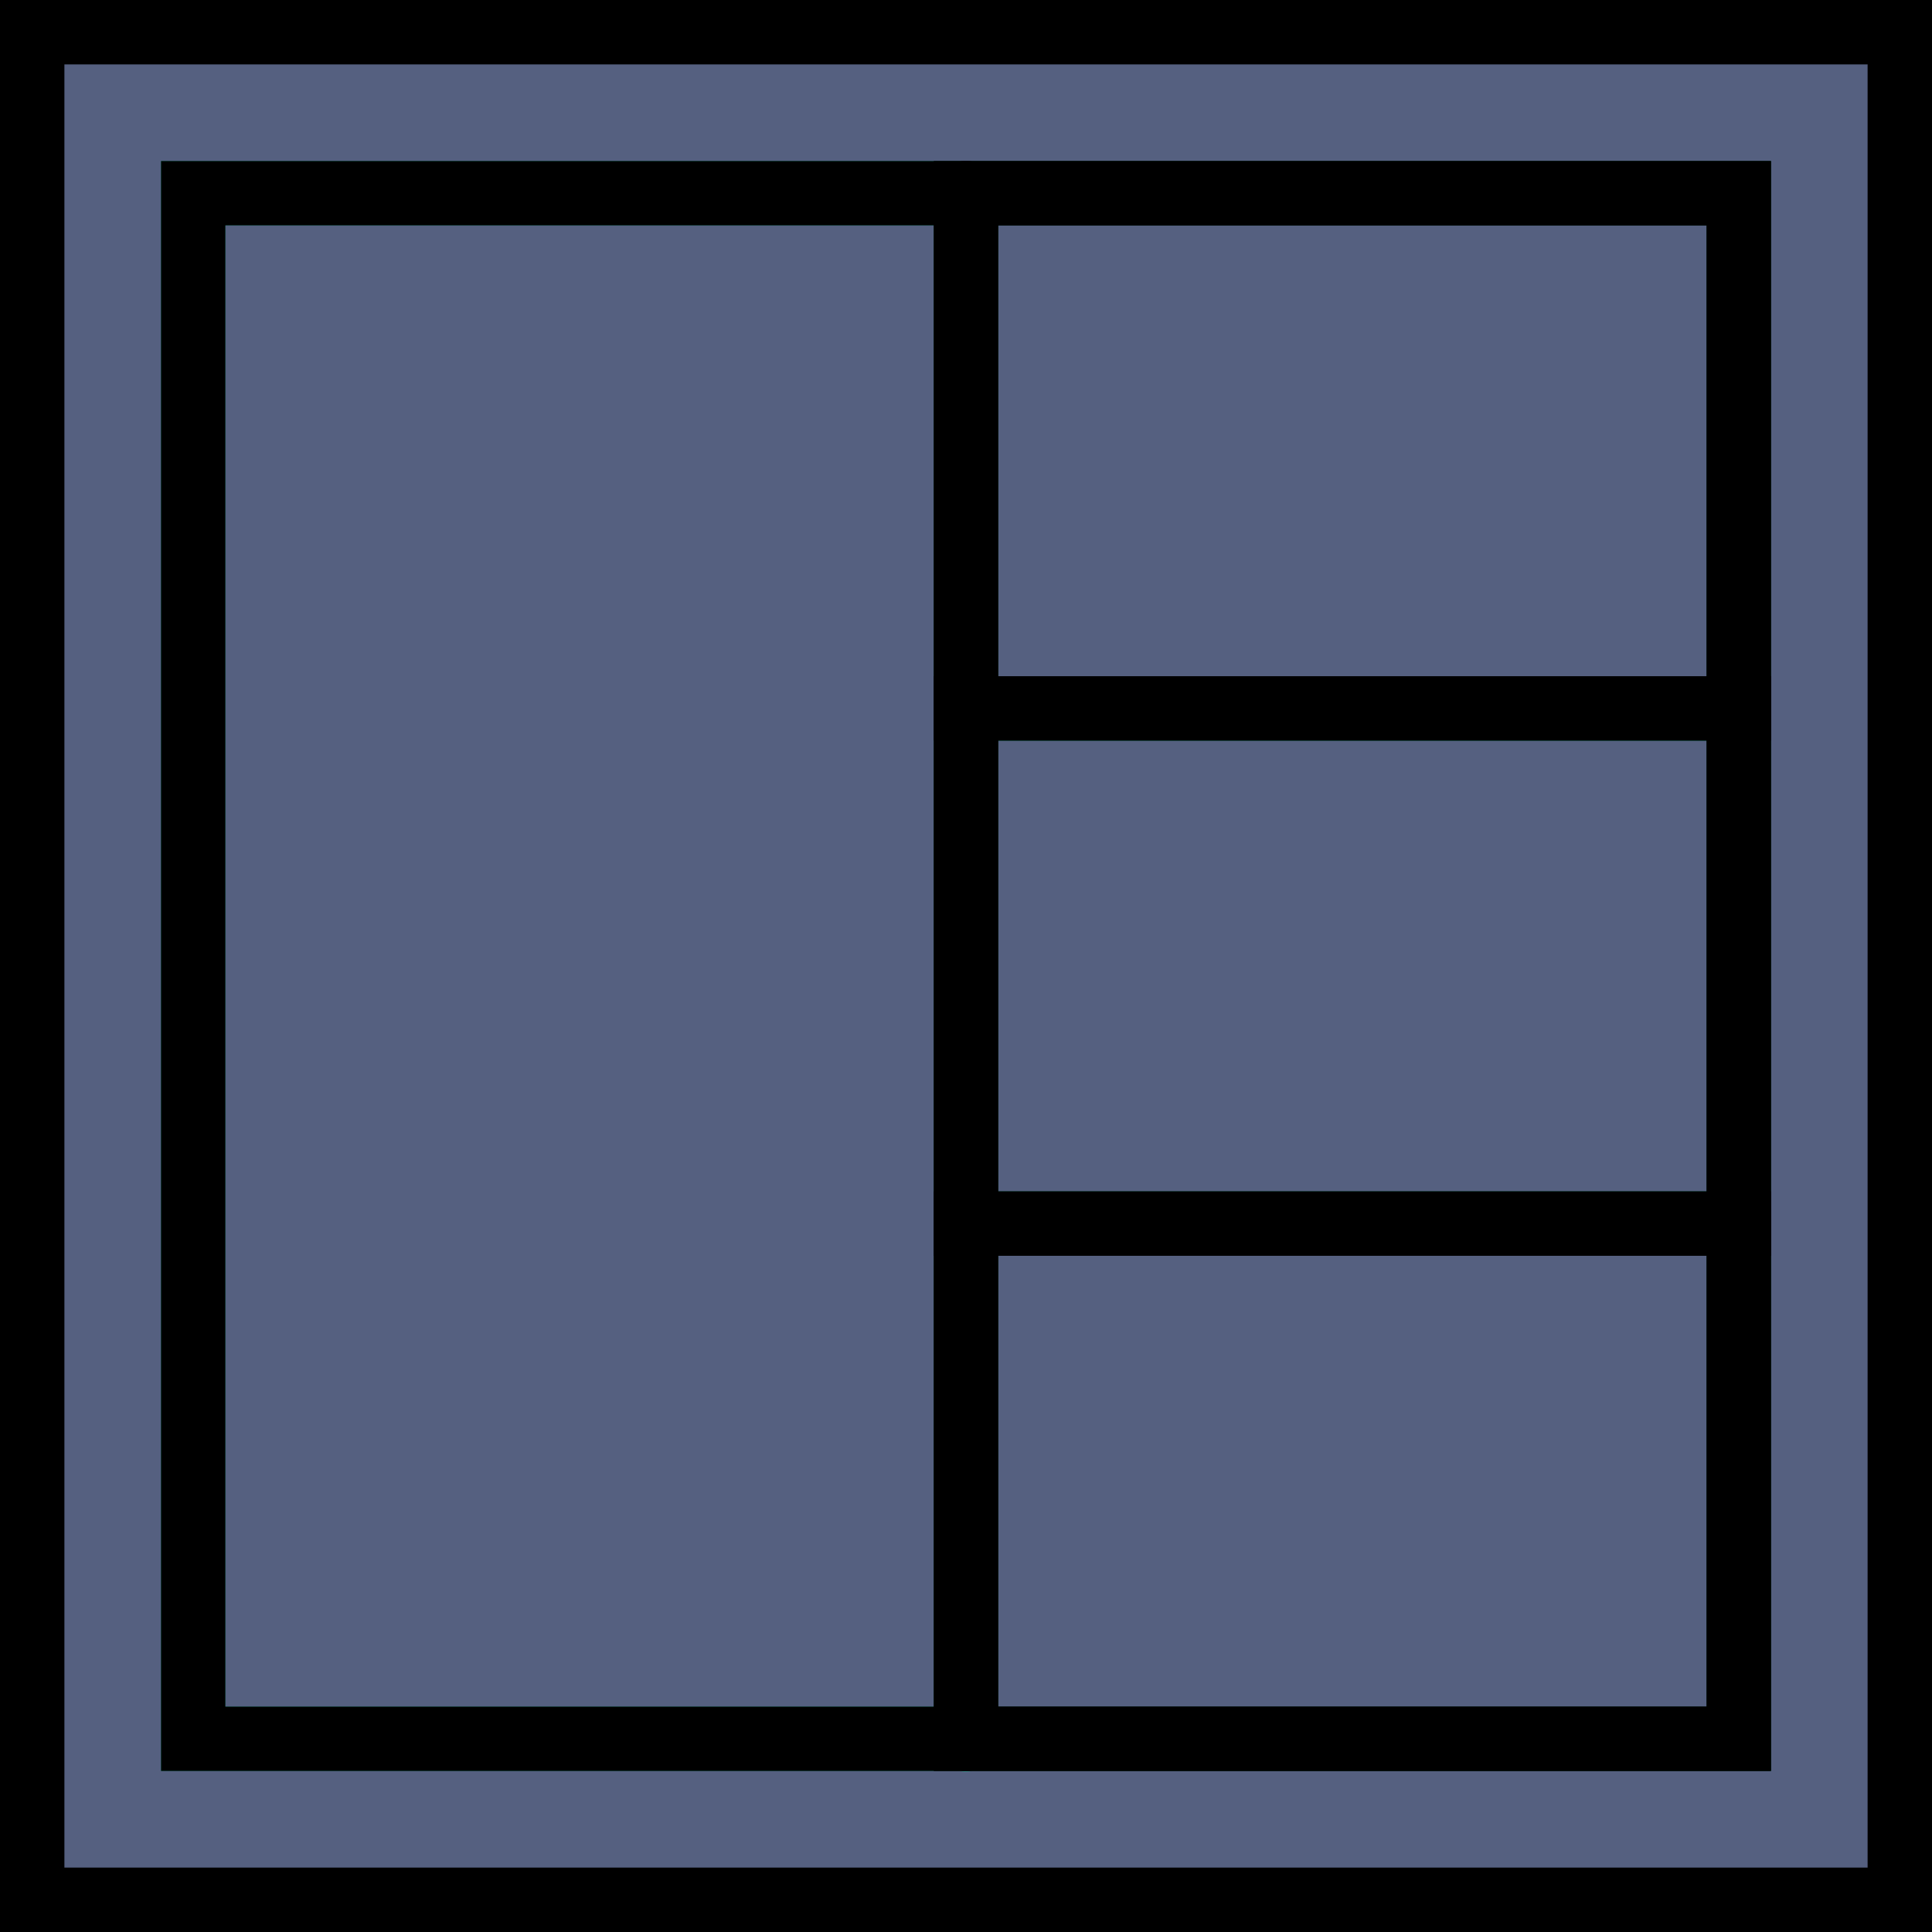
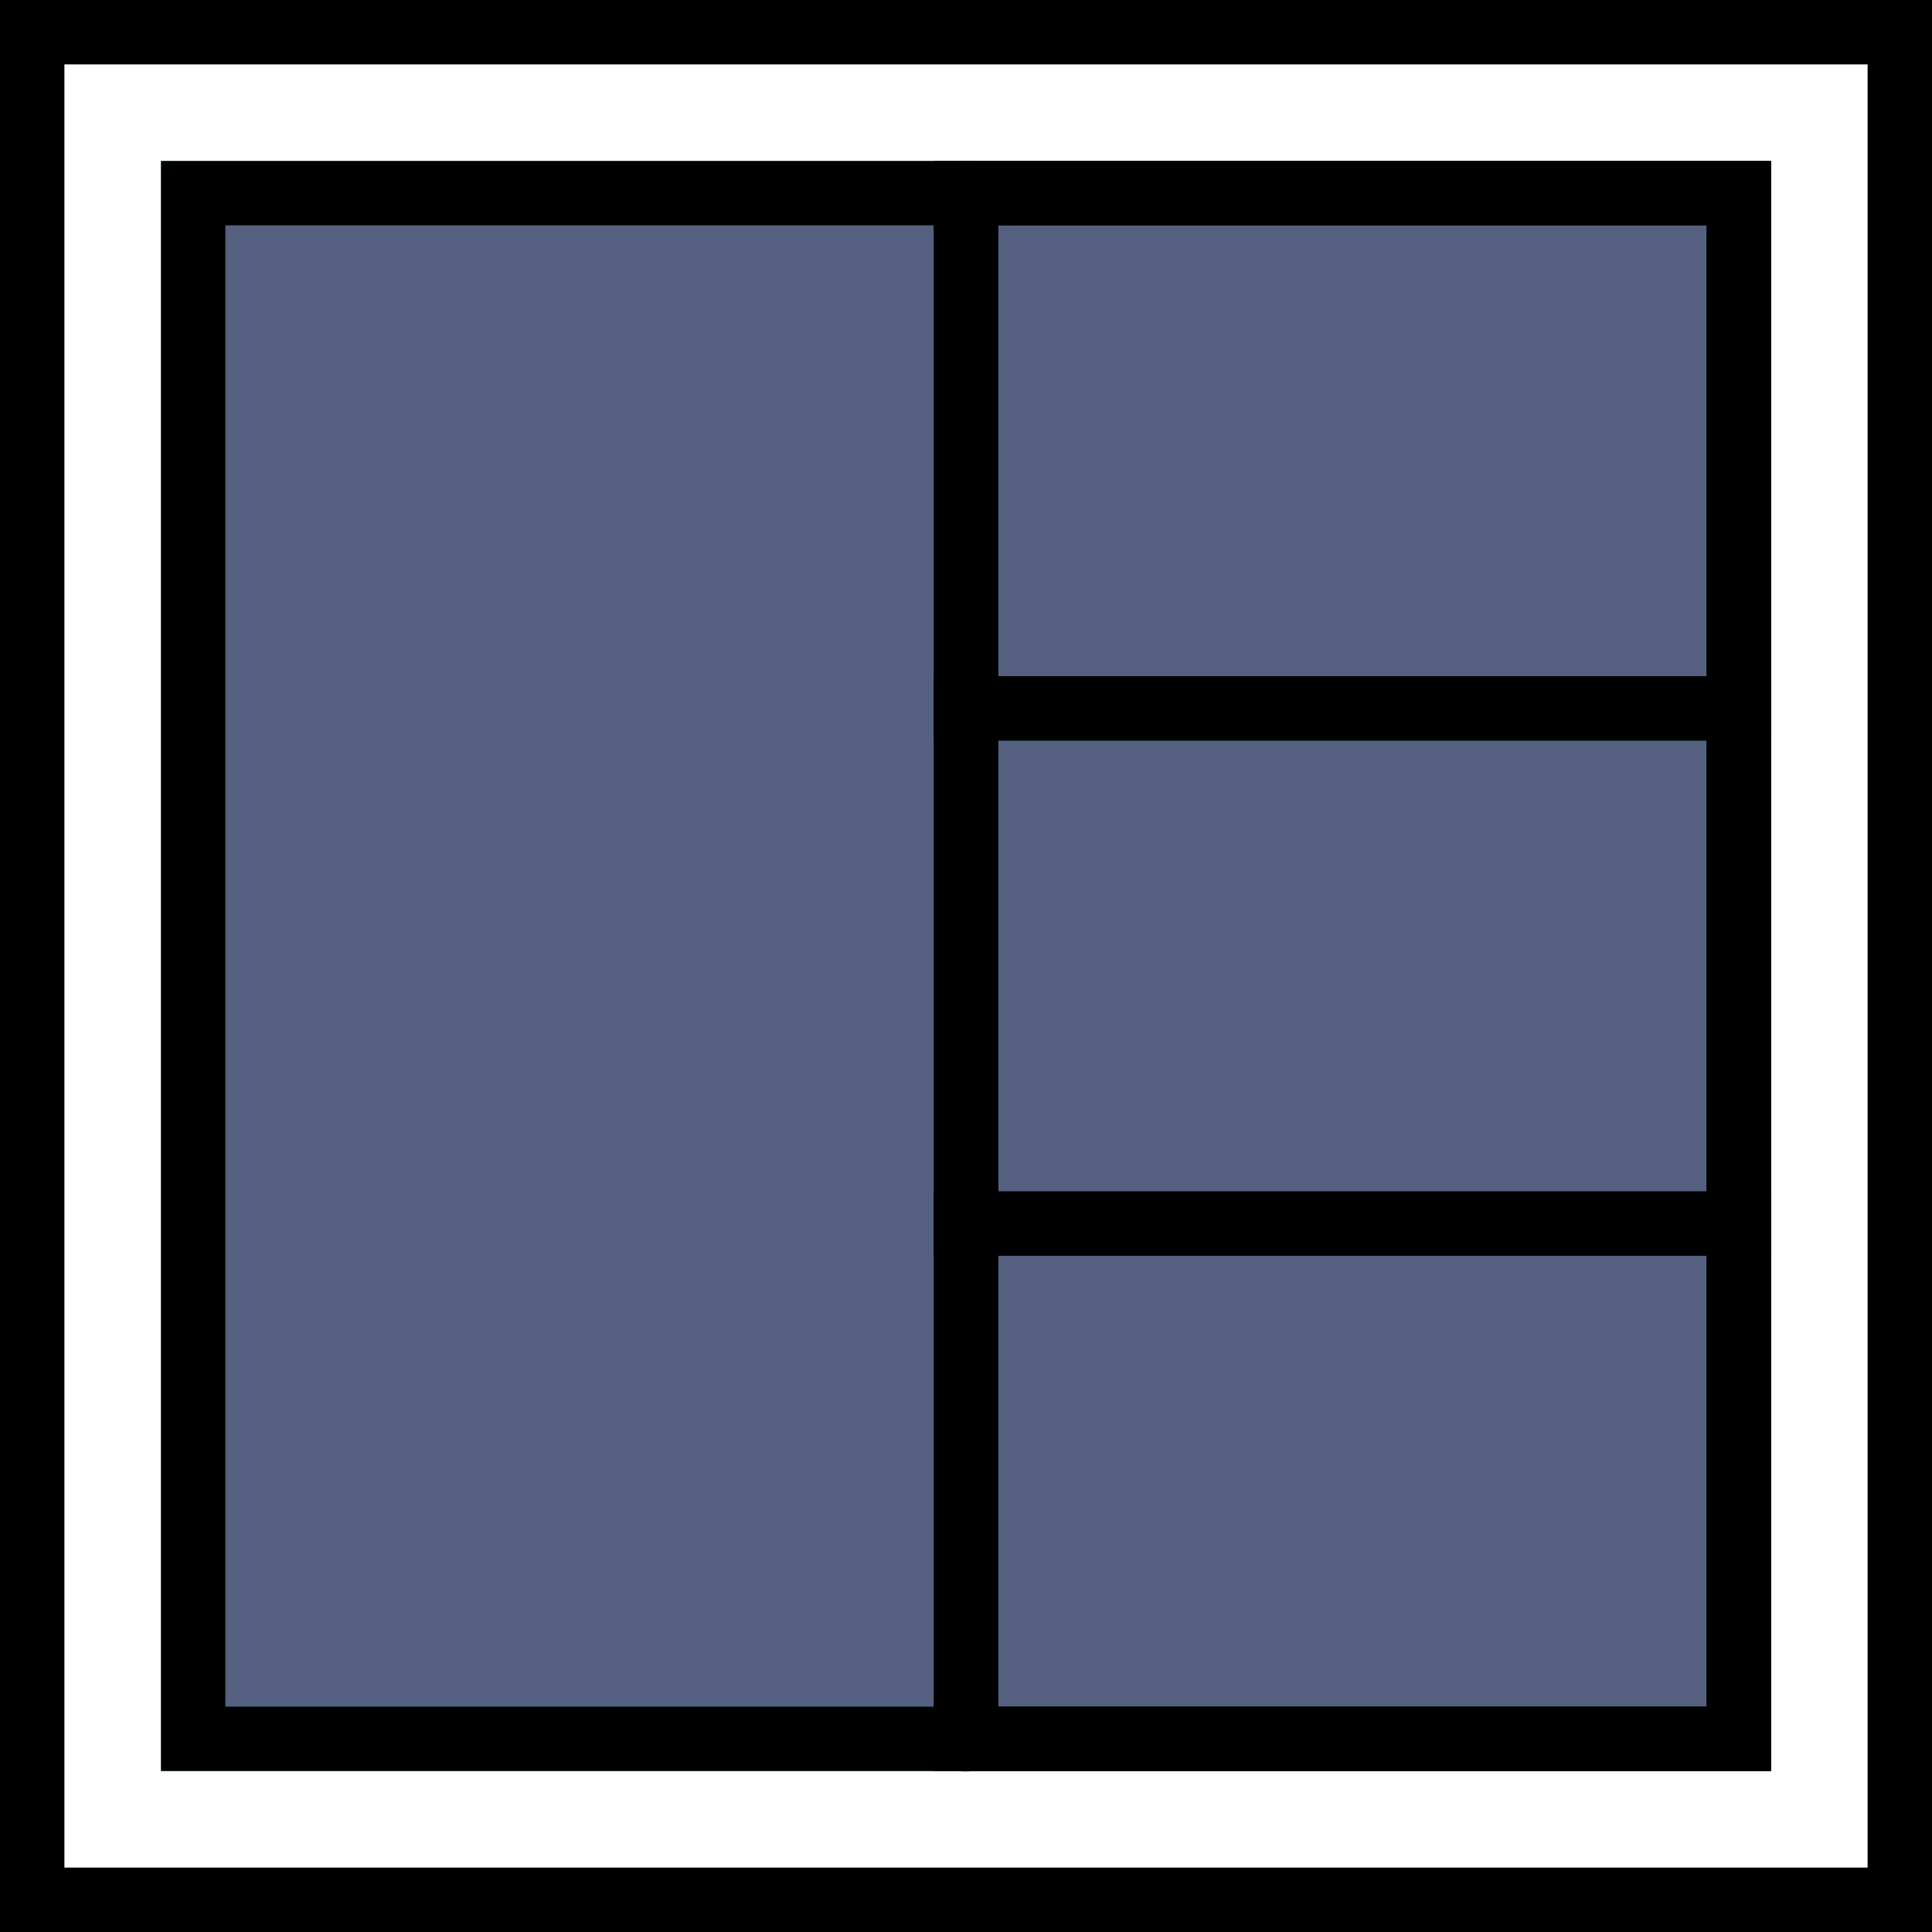
<svg xmlns="http://www.w3.org/2000/svg" height="800px" width="800px" version="1.1" id="Layer_1" viewBox="0 0 512 512" xml:space="preserve">
  <g transform="translate(1)">
    <g>
-       <polygon style="fill:#556080;" points="7.533,503.467 502.467,503.467 502.467,8.533 7.533,8.533   " />
      <polygon style="fill:#556080;" points="50.2,460.8 459.8,460.8 459.8,51.2 50.2,51.2   " />
    </g>
    <path style="fill:#25B99A;" d="M468.333,469.333H41.667V42.667h426.667V469.333z M58.733,452.267h392.533V59.733H58.733V452.267z" />
    <polygon style="fill:#556080;" points="255,460.8 459.8,460.8 459.8,324.267 255,324.267  " />
    <path style="fill:#25B99A;" d="M468.333,469.333H246.467v-153.6h221.867V469.333z M263.533,452.267h187.733V332.8H263.533V452.267z   " />
    <polygon style="fill:#556080;" points="255,324.267 459.8,324.267 459.8,187.733 255,187.733  " />
    <path style="fill:#25B99A;" d="M468.333,332.8H246.467V179.2h221.867V332.8z M263.533,315.733h187.733V196.267H263.533V315.733z" />
    <polygon style="fill:#556080;" points="255,187.733 459.8,187.733 459.8,51.2 255,51.2  " />
    <path style="fill:#25B99A;" d="M468.333,196.267H246.467v-153.6h221.867V196.267z M263.533,179.2h187.733V59.733H263.533V179.2z" />
    <g transform="translate(29 5.02)">
      <path style="fill:#556080;" d="M226,46.351v409.6" />
      <path style="fill:#25B99A;" d="M226,464.484c-5.12,0-8.533-3.413-8.533-8.533v-409.6c0-5.12,3.413-8.533,8.533-8.533    s8.533,3.413,8.533,8.533v409.6C234.533,460.217,231.12,464.484,226,464.484z" />
    </g>
    <path d="M468.333,469.333H246.467v-153.6h221.867V469.333z M263.533,452.267h187.733V332.8H263.533V452.267z" />
    <path d="M468.333,332.8H246.467V179.2h221.867V332.8z M263.533,315.733h187.733V196.267H263.533V315.733z" />
    <path d="M468.333,196.267H246.467v-153.6h221.867V196.267z M263.533,179.2h187.733V59.733H263.533V179.2z" />
    <path d="M511,512H-1V0h512V512z M16.067,494.933h477.867V17.067H16.067V494.933z" />
    <path d="M468.333,469.333H41.667V42.667h426.667V469.333z M58.733,452.267h392.533V59.733H58.733V452.267z" />
    <path d="M255,469.333c-5.12,0-8.533-3.413-8.533-8.533V51.2c0-5.12,3.413-8.533,8.533-8.533s8.533,3.413,8.533,8.533v409.6   C263.533,465.92,260.12,469.333,255,469.333z" />
  </g>
</svg>